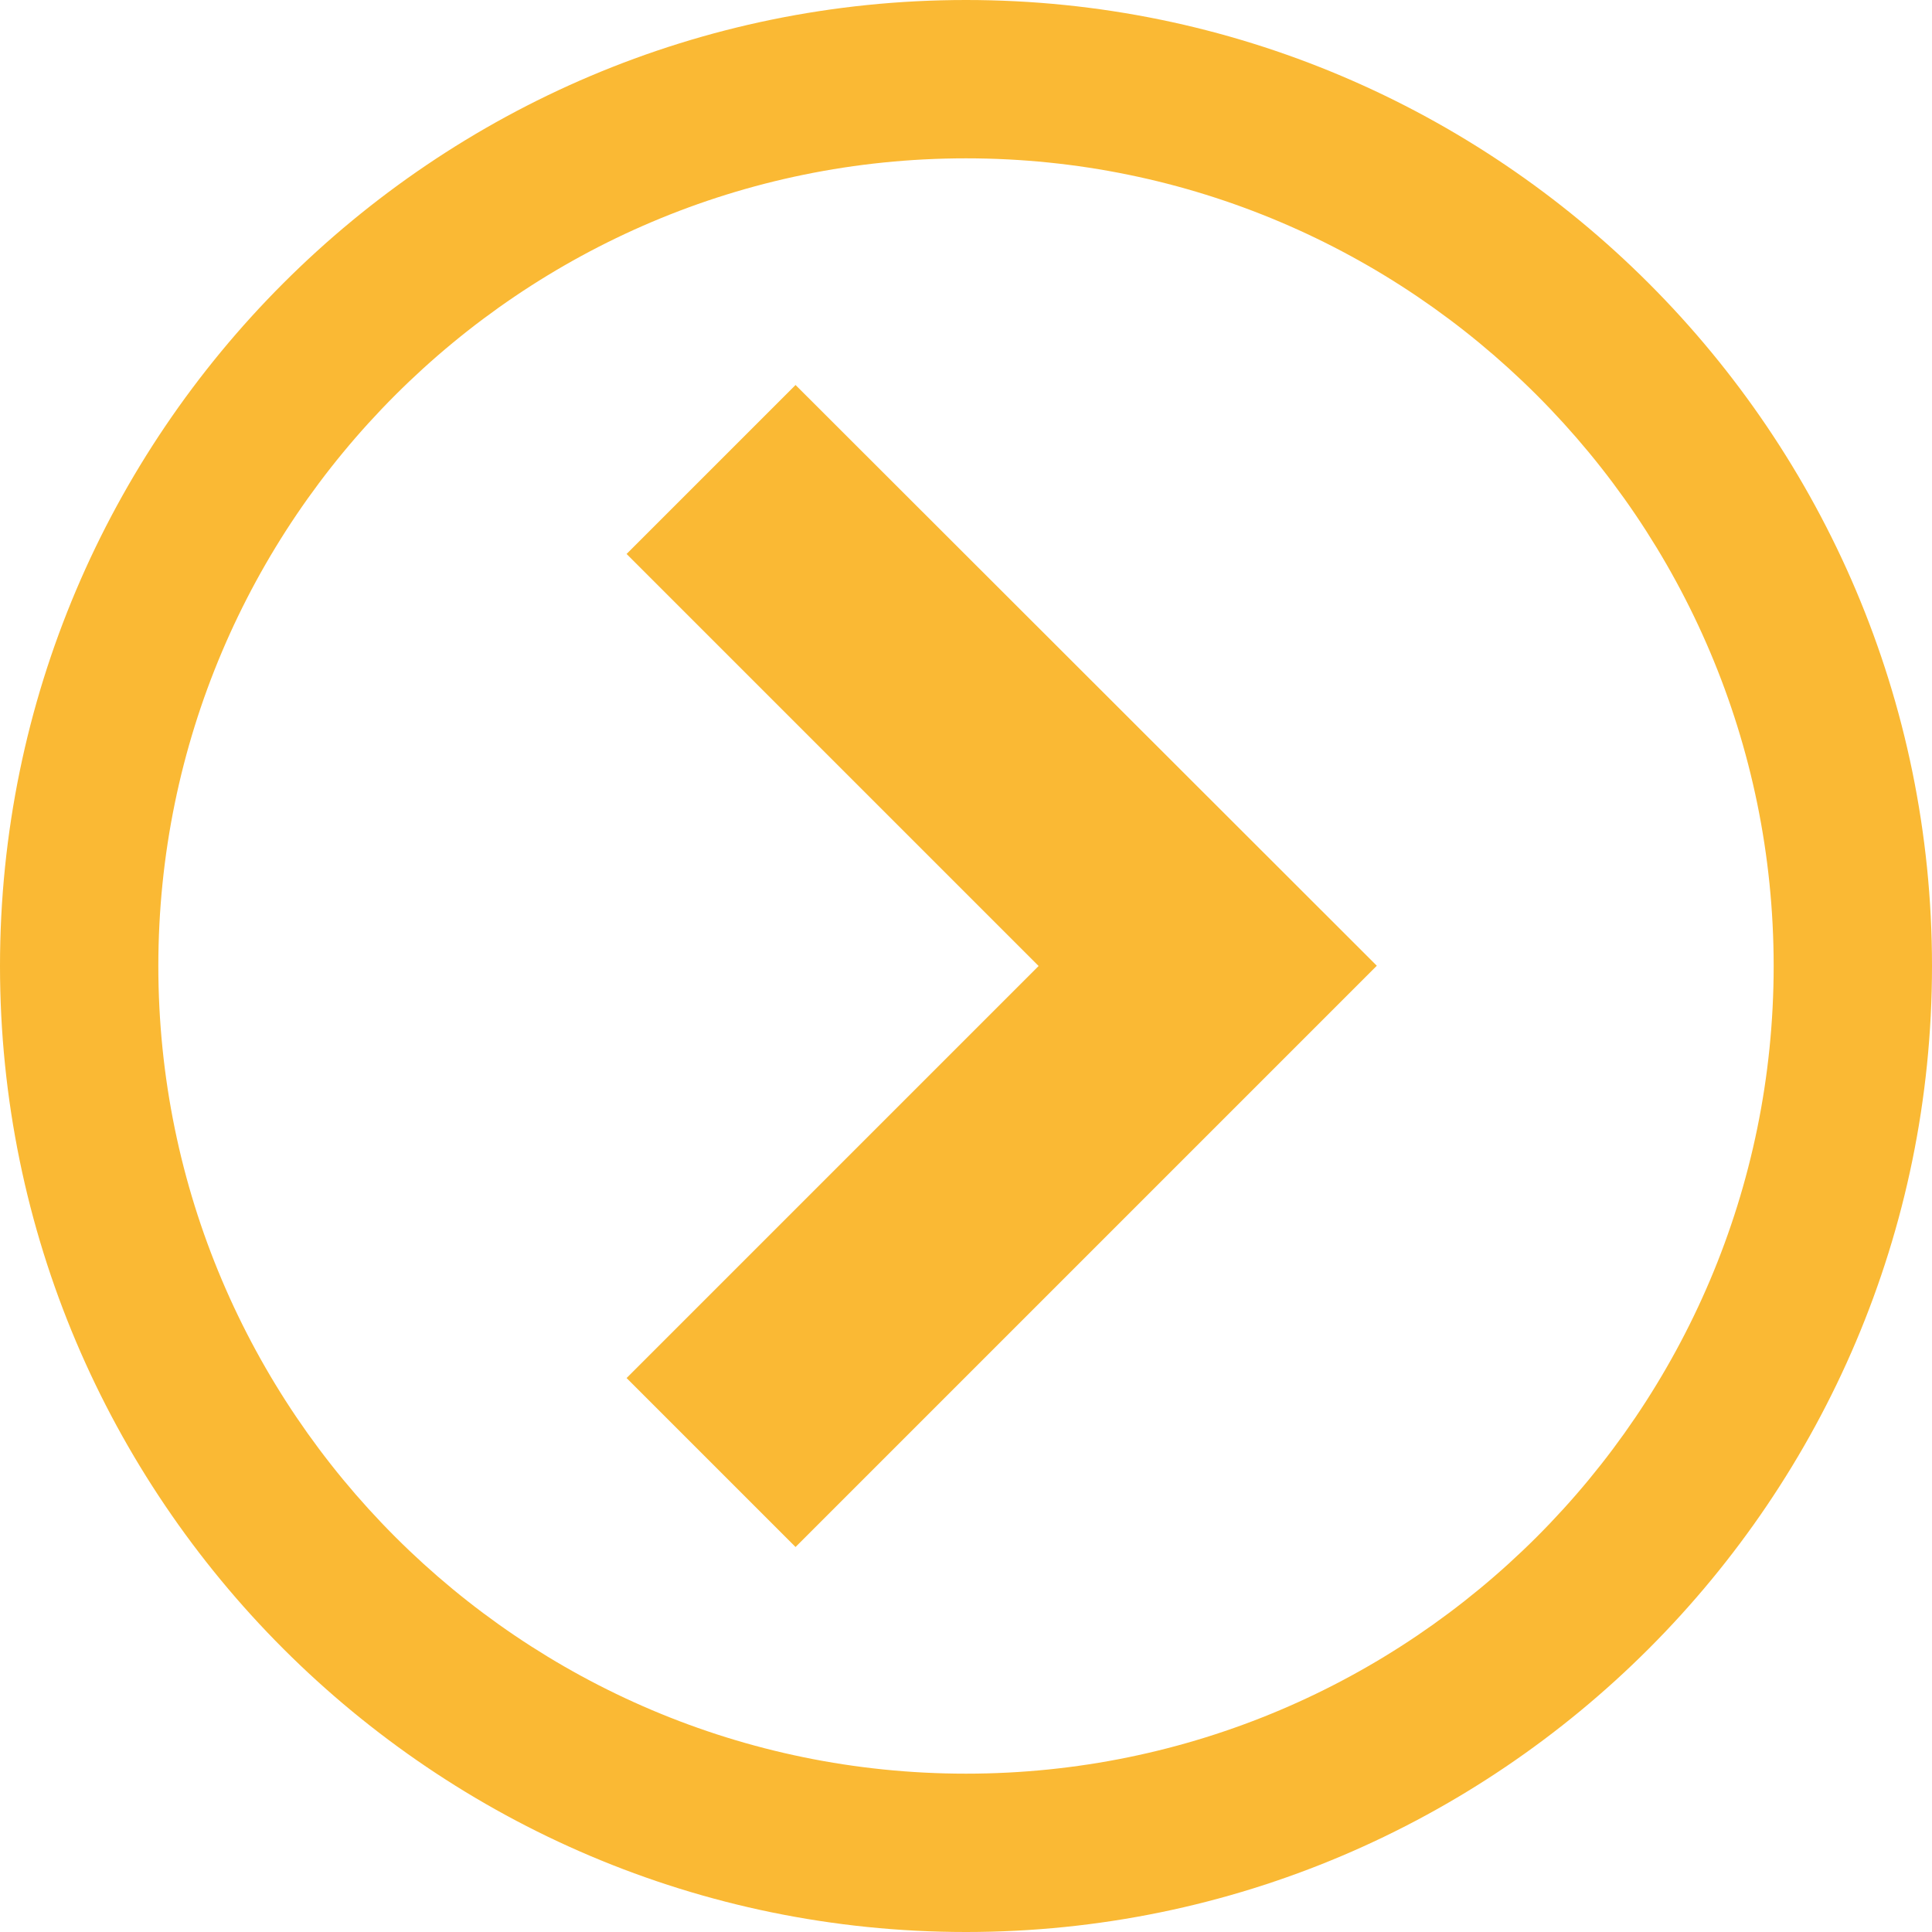
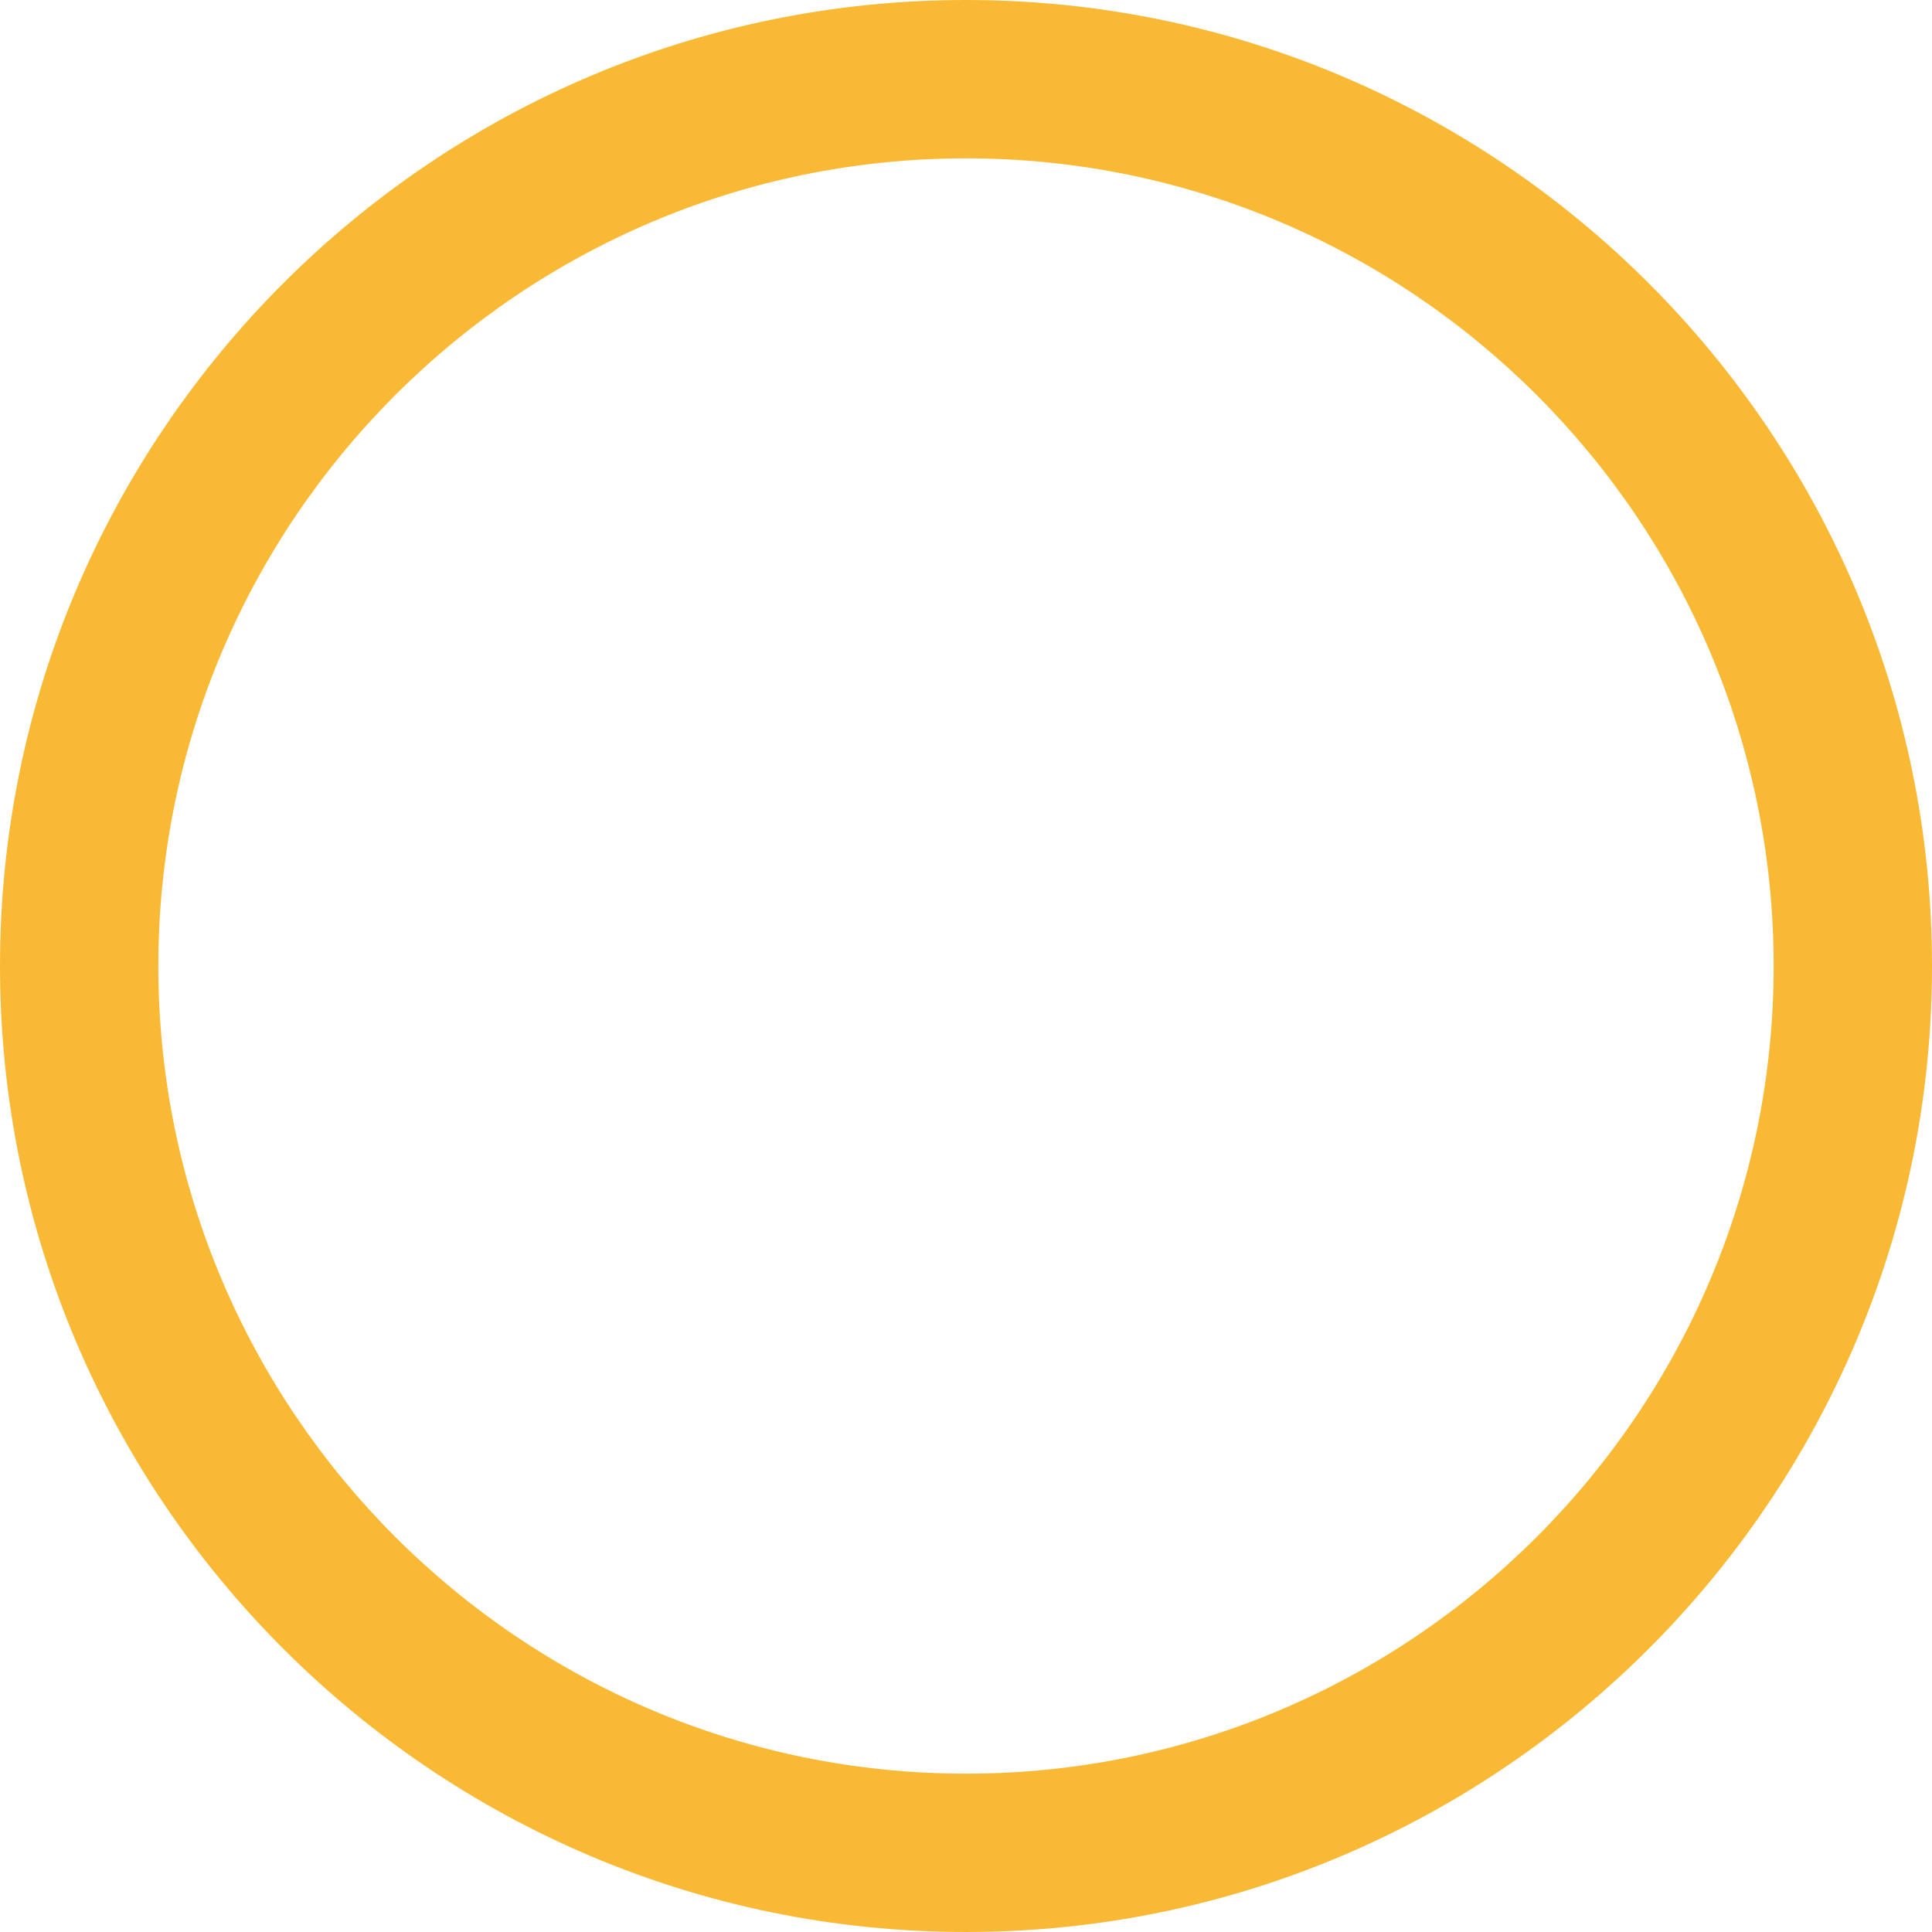
<svg xmlns="http://www.w3.org/2000/svg" width="22" height="22" viewBox="0 0 22 22" fill="none">
-   <path d="M15.678 10.997L9.059 4.384L7.135 6.308L11.827 11L7.135 15.692L9.059 17.616L15.678 10.997Z" fill="#FAB934" />
  <path d="M11 0C4.935 0 0 4.935 0 11C0 17.065 4.935 22 11 22C17.065 22 22 17.065 22 11C22 4.935 17.065 0 11 0ZM20.197 11C20.197 16.071 16.071 20.197 11 20.197C5.929 20.197 1.803 16.071 1.803 11C1.803 5.929 5.929 1.803 11 1.803C16.071 1.803 20.197 5.929 20.197 11Z" fill="#FAB934" />
</svg>